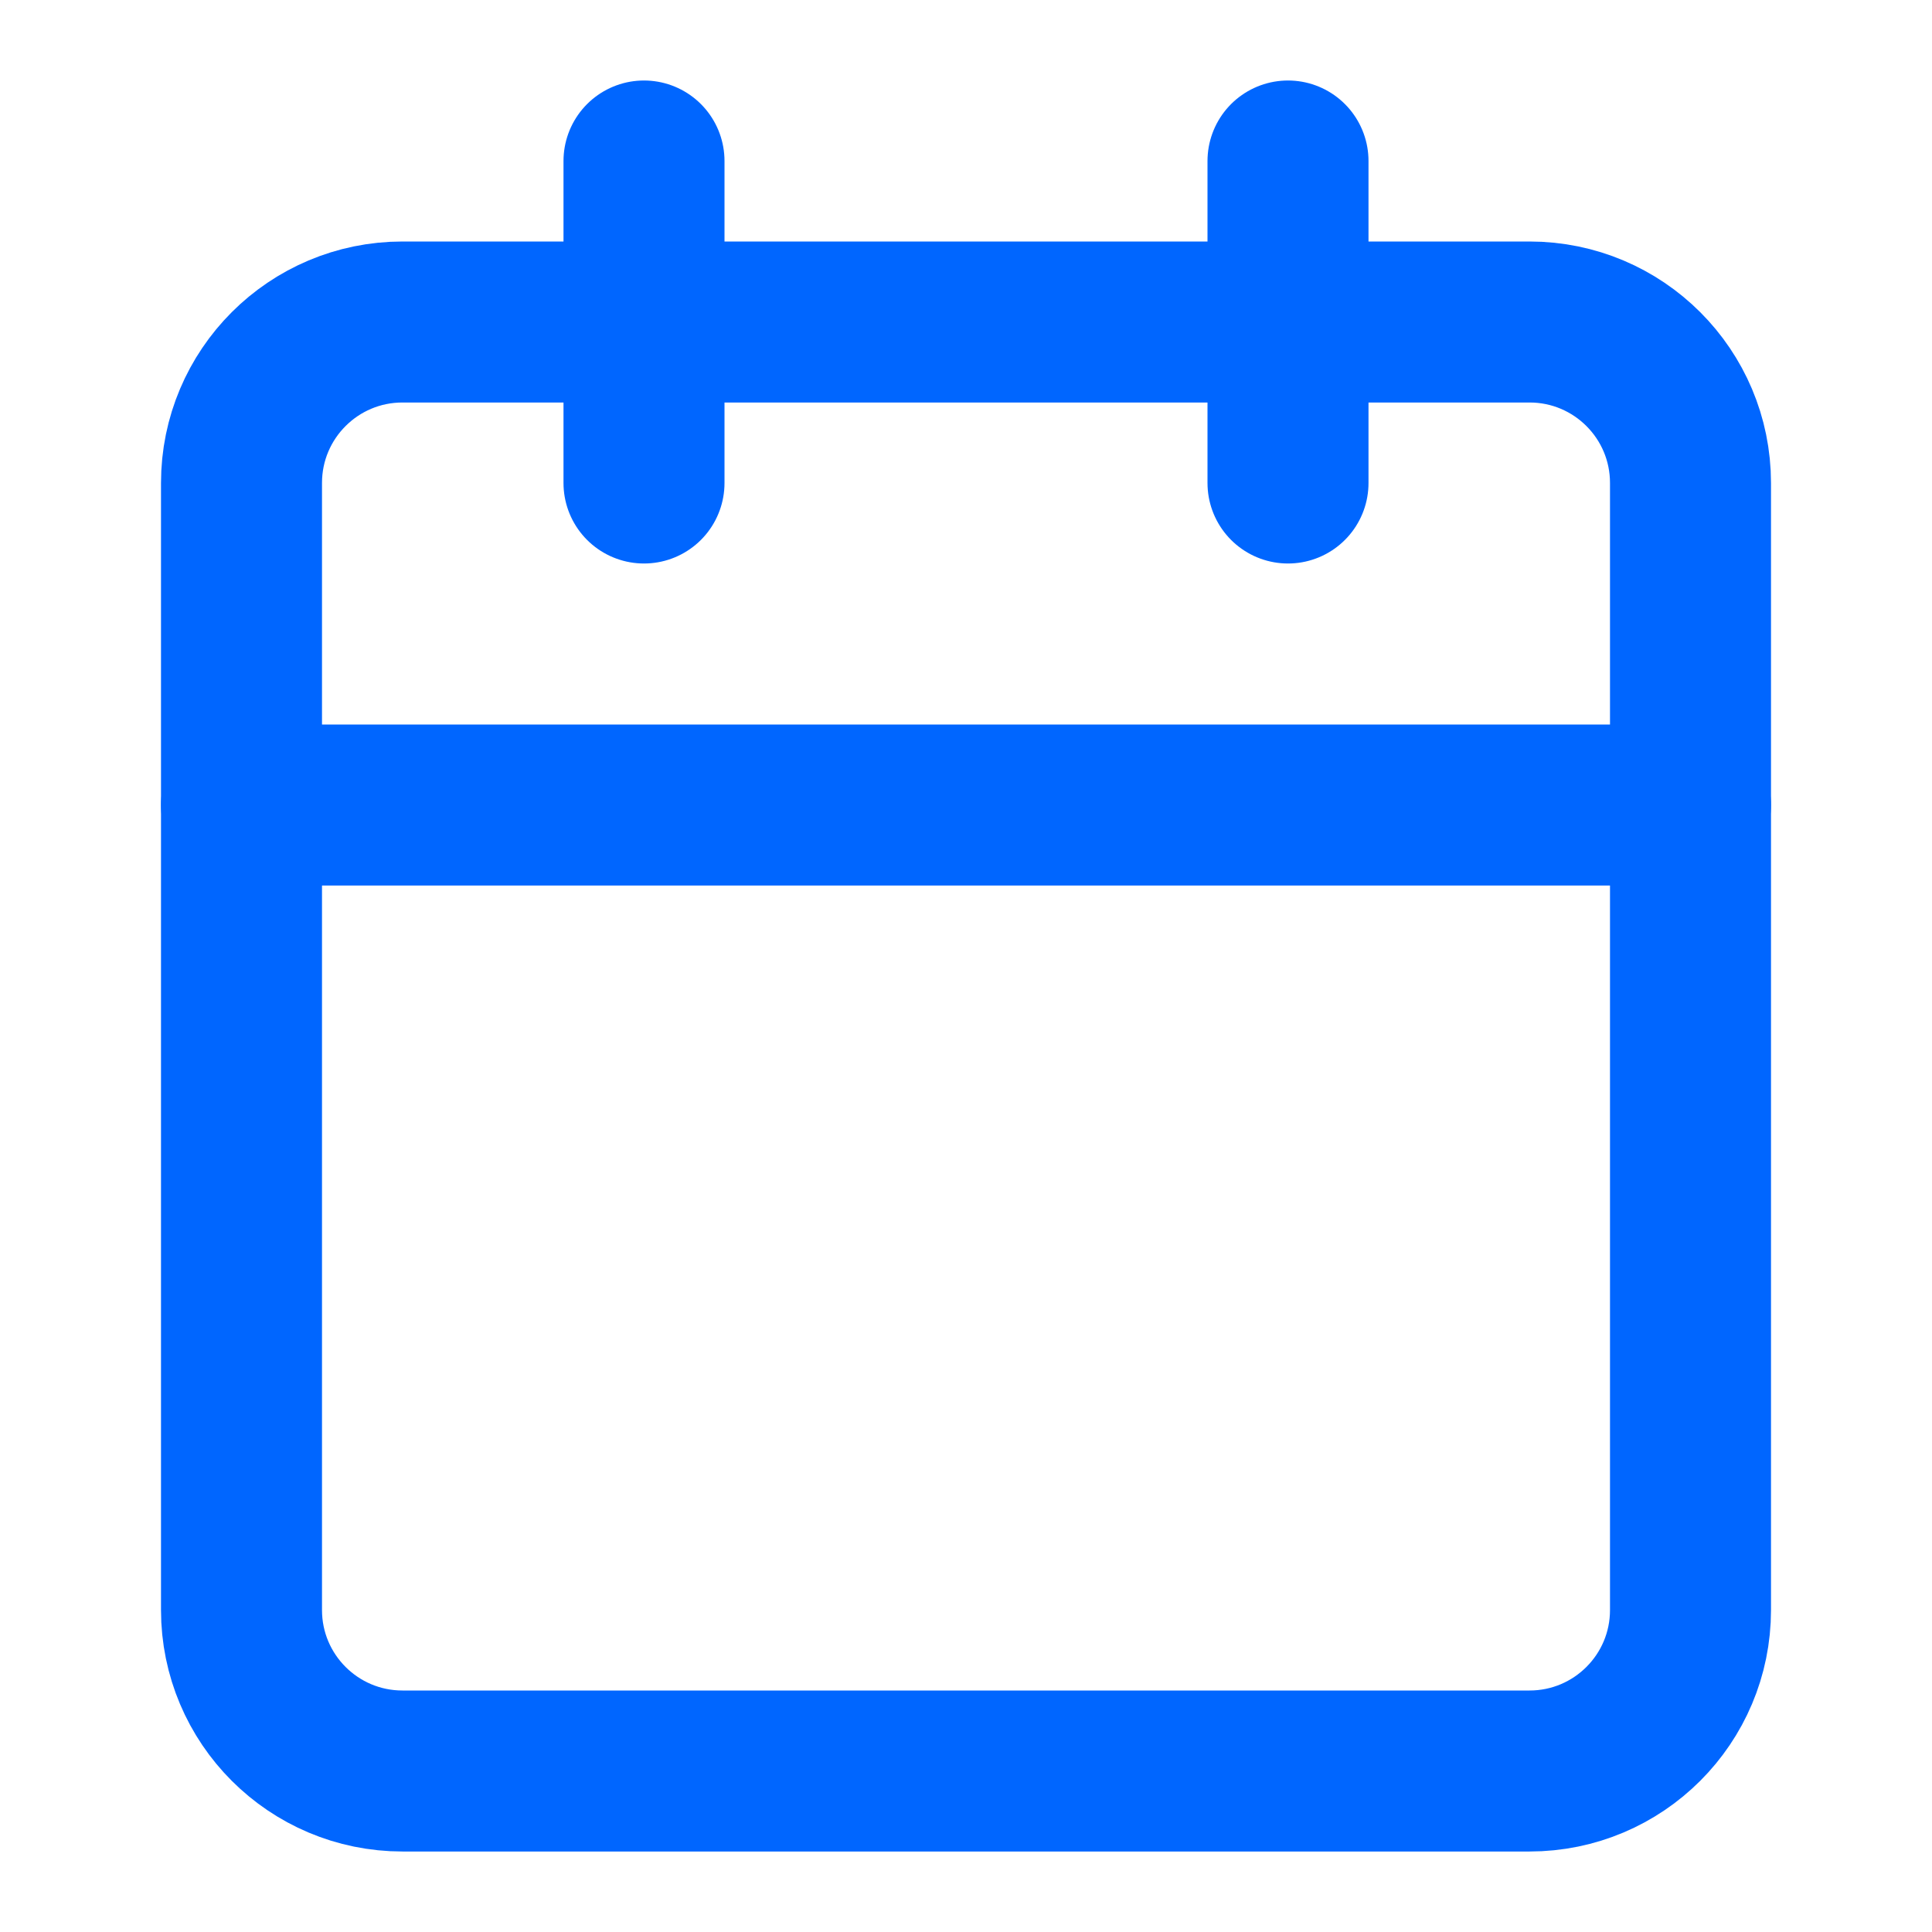
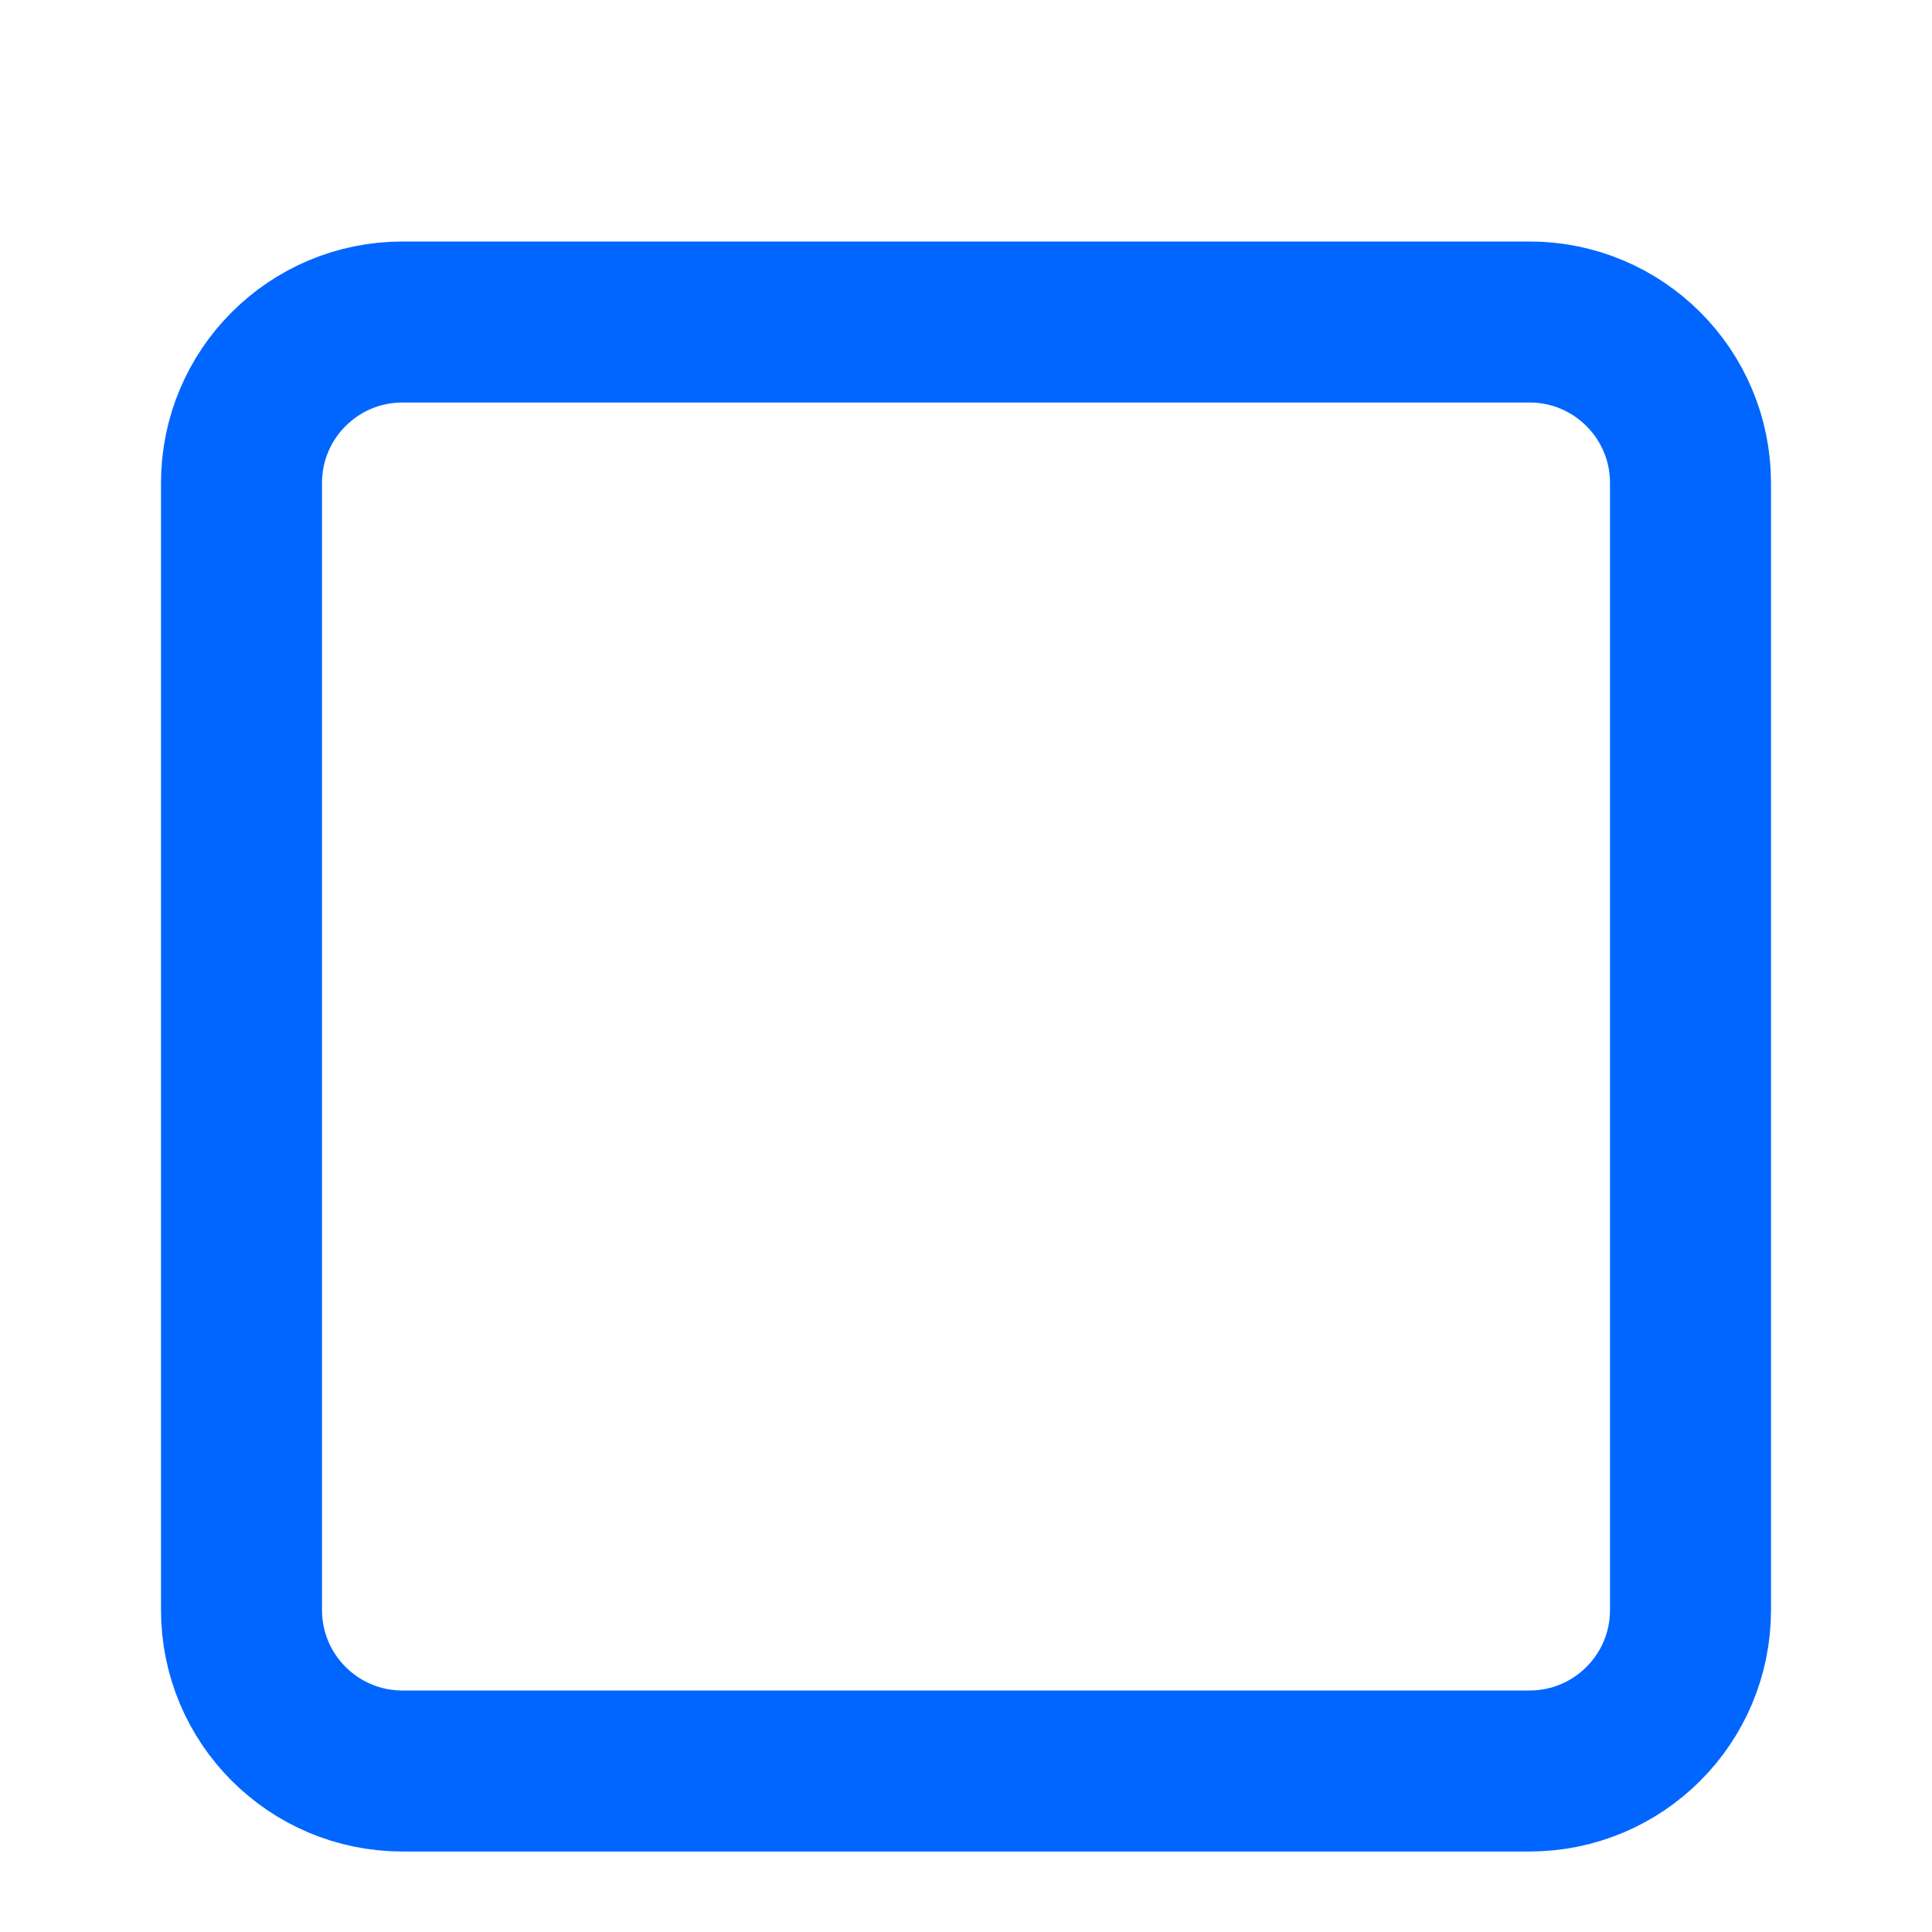
<svg xmlns="http://www.w3.org/2000/svg" width="24" height="24" viewBox="0 0 24 24" fill="none">
  <g id="fi:calendar">
    <path id="Vector" d="M19 4H5C3.895 4 3 4.895 3 6V20C3 21.105 3.895 22 5 22H19C20.105 22 21 21.105 21 20V6C21 4.895 20.105 4 19 4Z" stroke="#0066FF" stroke-width="2" stroke-linecap="round" stroke-linejoin="round" />
-     <path id="Vector_2" d="M3 10H21" stroke="#0066FF" stroke-width="2" stroke-linecap="round" stroke-linejoin="round" />
-     <path id="Vector_3" d="M16 2V6" stroke="#0066FF" stroke-width="2" stroke-linecap="round" stroke-linejoin="round" />
-     <path id="Vector_4" d="M8 2V6" stroke="#0066FF" stroke-width="2" stroke-linecap="round" stroke-linejoin="round" />
  </g>
</svg>